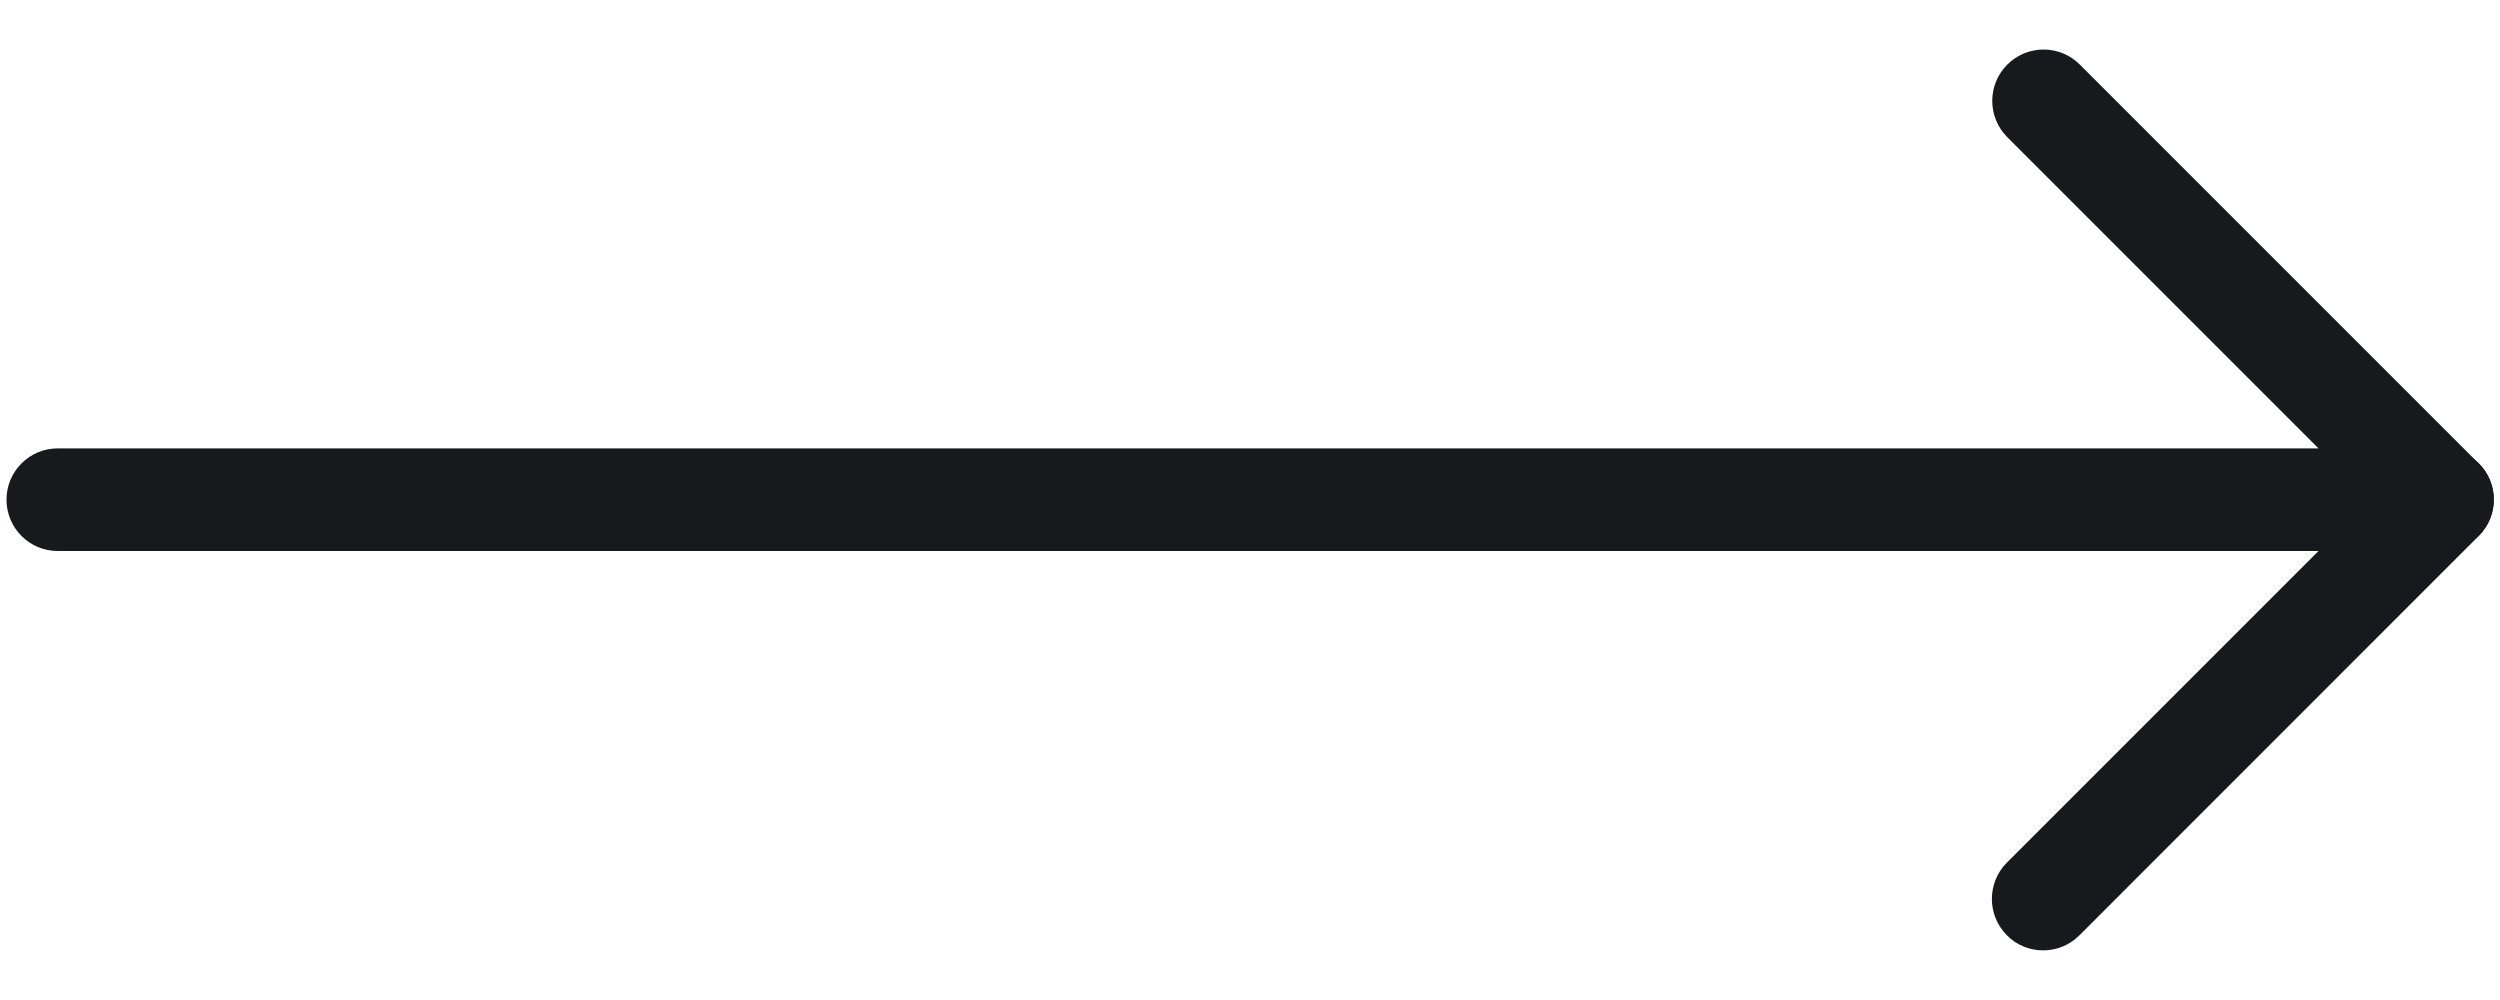
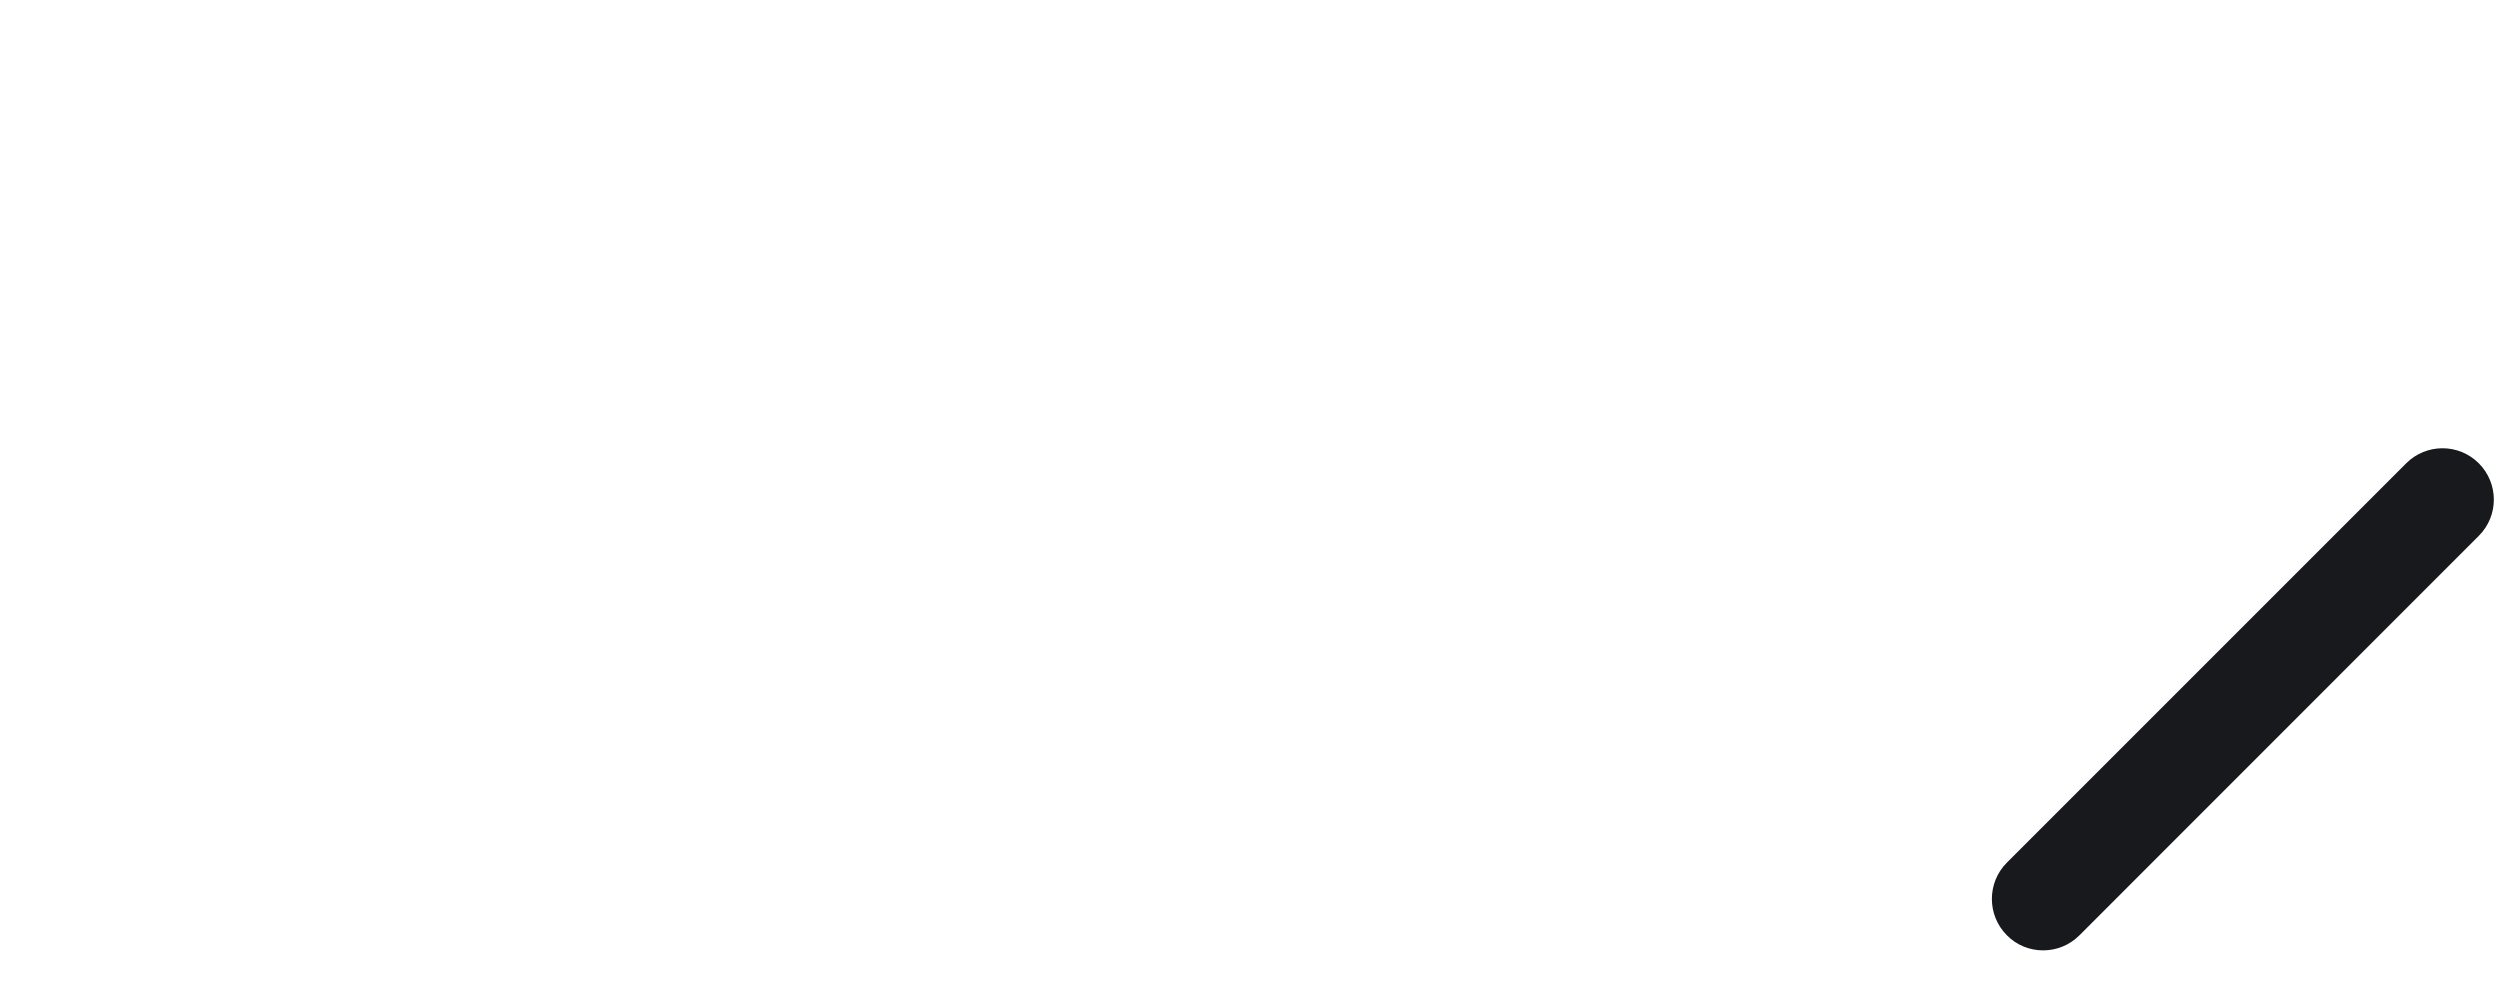
<svg xmlns="http://www.w3.org/2000/svg" width="20" height="8" viewBox="0 0 20 8" fill="none">
-   <path d="M19.539 4.408H0.462C0.235 4.408 0.052 4.224 0.052 3.997C0.052 3.771 0.235 3.587 0.462 3.587H18.548L16.058 1.097C15.898 0.937 15.898 0.677 16.058 0.517C16.218 0.356 16.479 0.356 16.639 0.517L19.83 3.708C19.948 3.826 19.983 4.001 19.918 4.155C19.854 4.308 19.704 4.408 19.539 4.408Z" fill="#18191D" />
  <path d="M16.345 7.603C16.239 7.603 16.134 7.563 16.055 7.482C15.895 7.322 15.895 7.061 16.055 6.901L19.25 3.706C19.41 3.546 19.67 3.546 19.83 3.706C19.991 3.867 19.991 4.127 19.83 4.287L16.636 7.482C16.555 7.563 16.45 7.603 16.345 7.603Z" fill="#18191D" />
</svg>